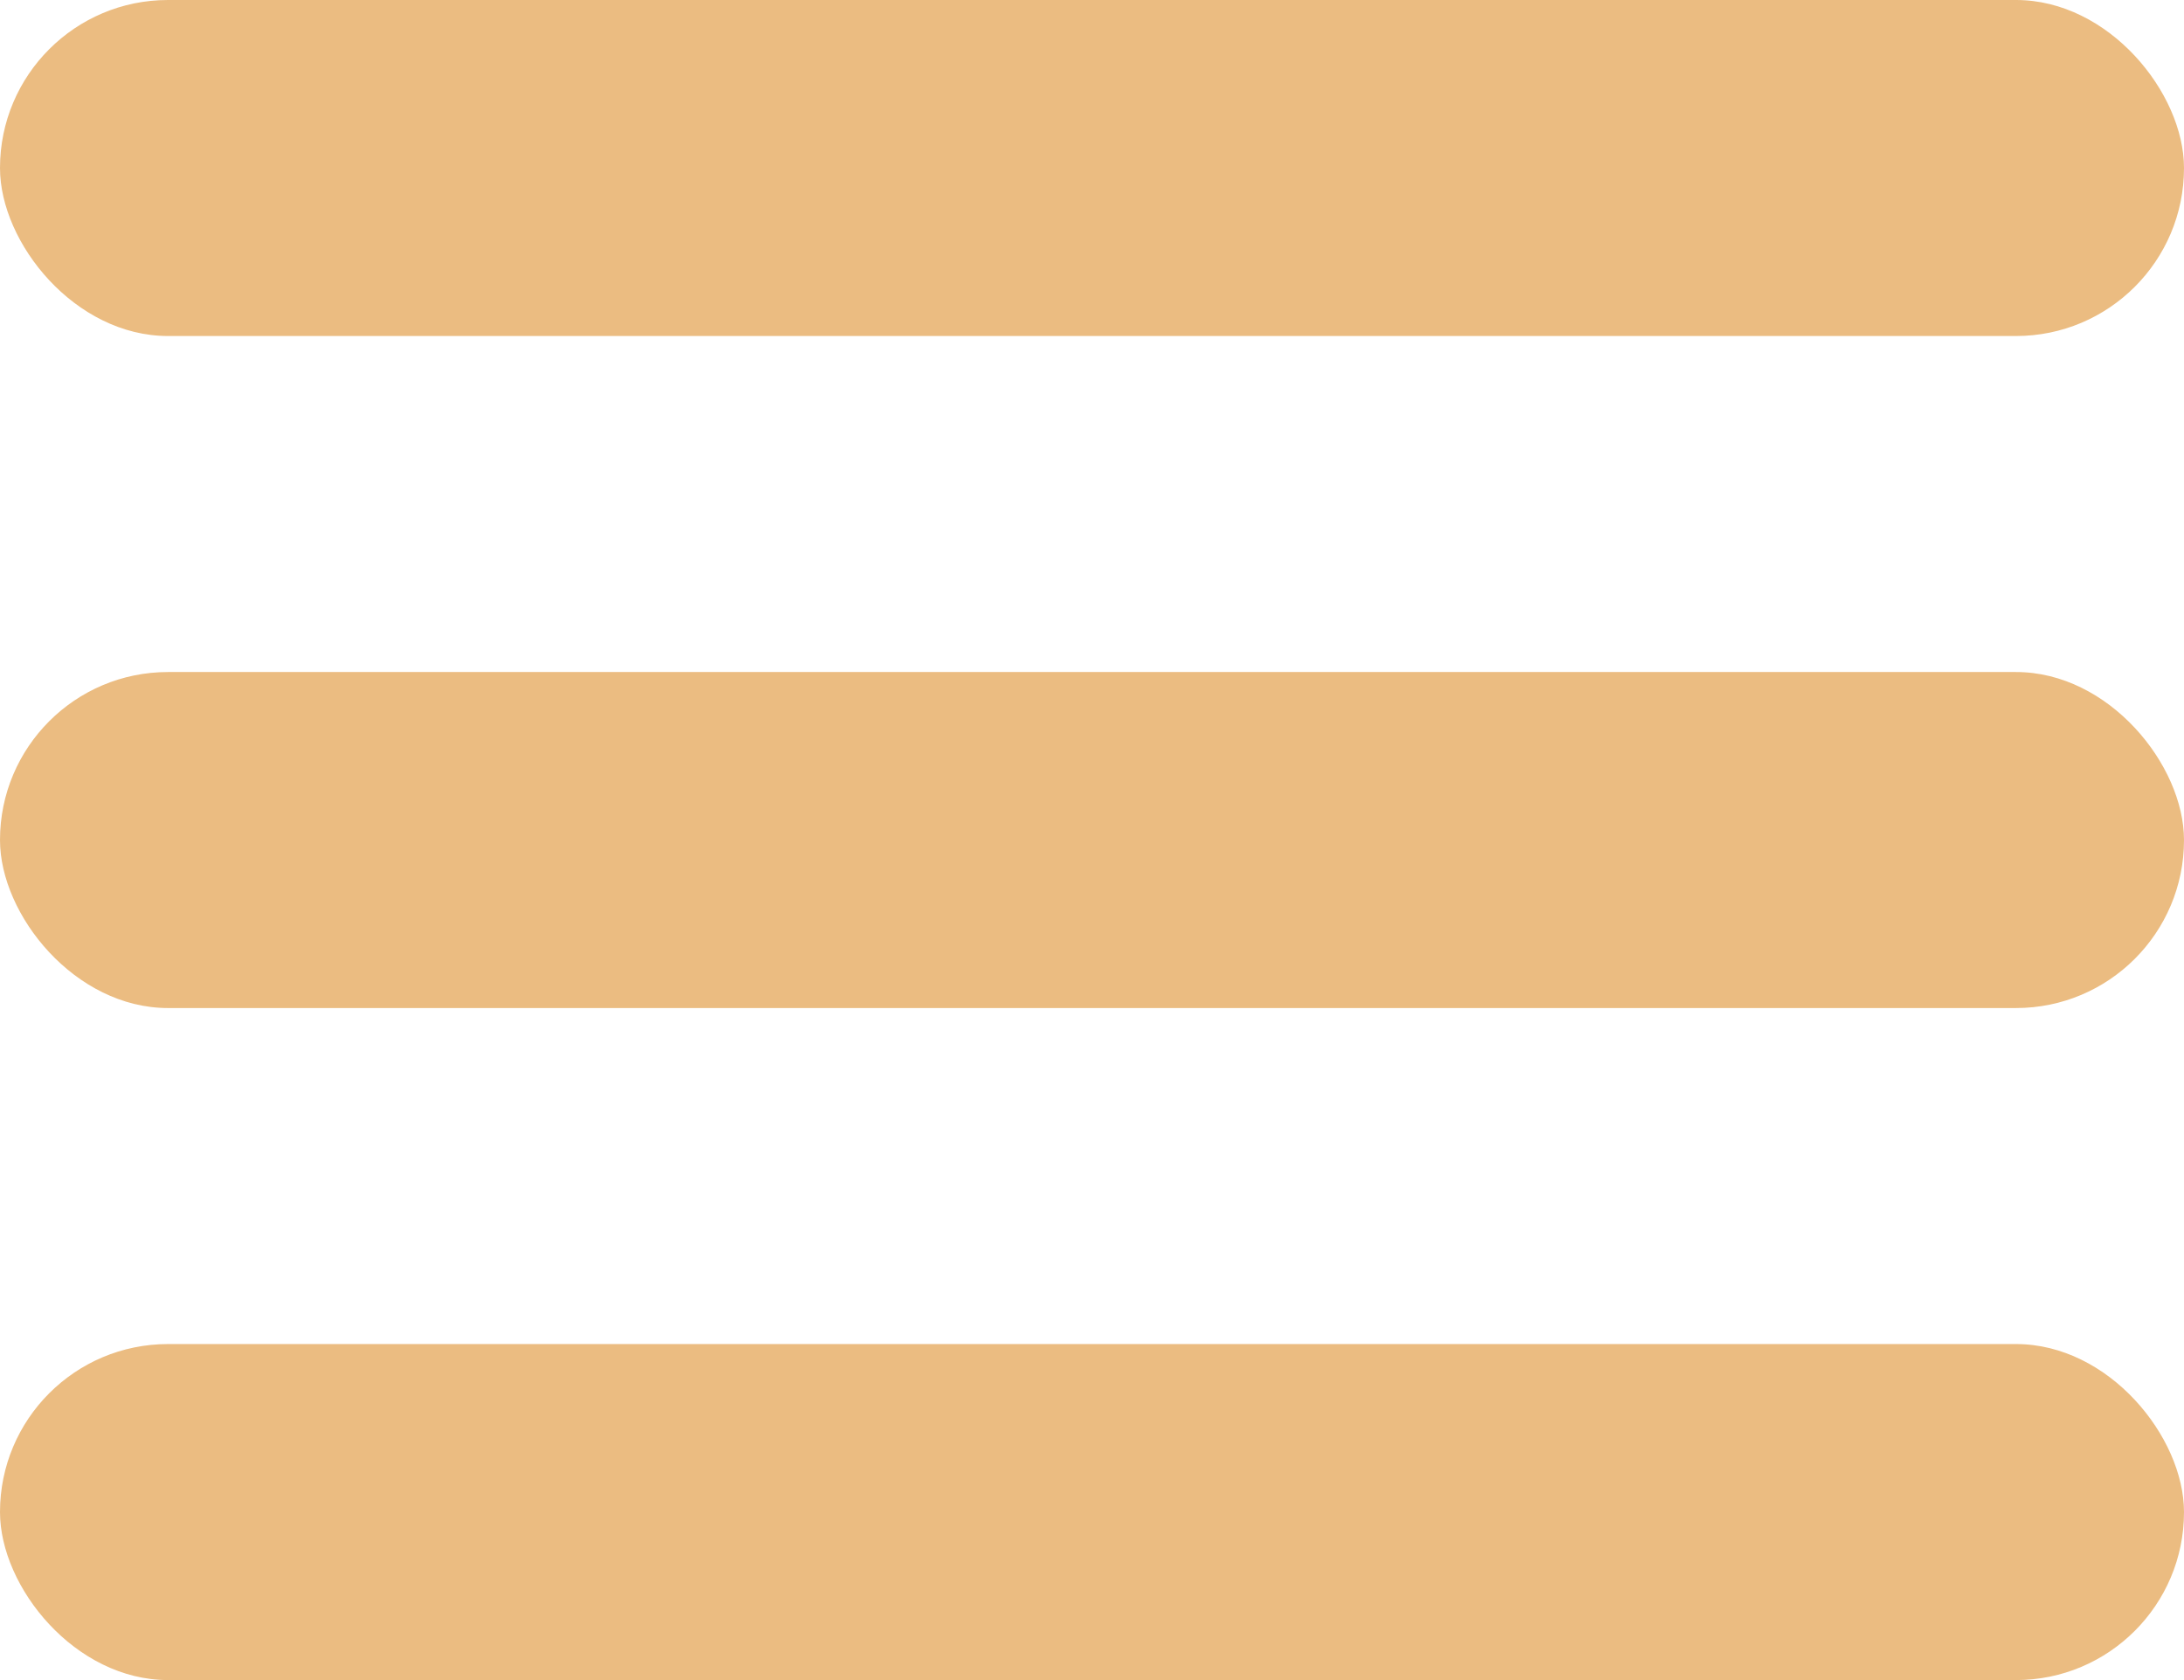
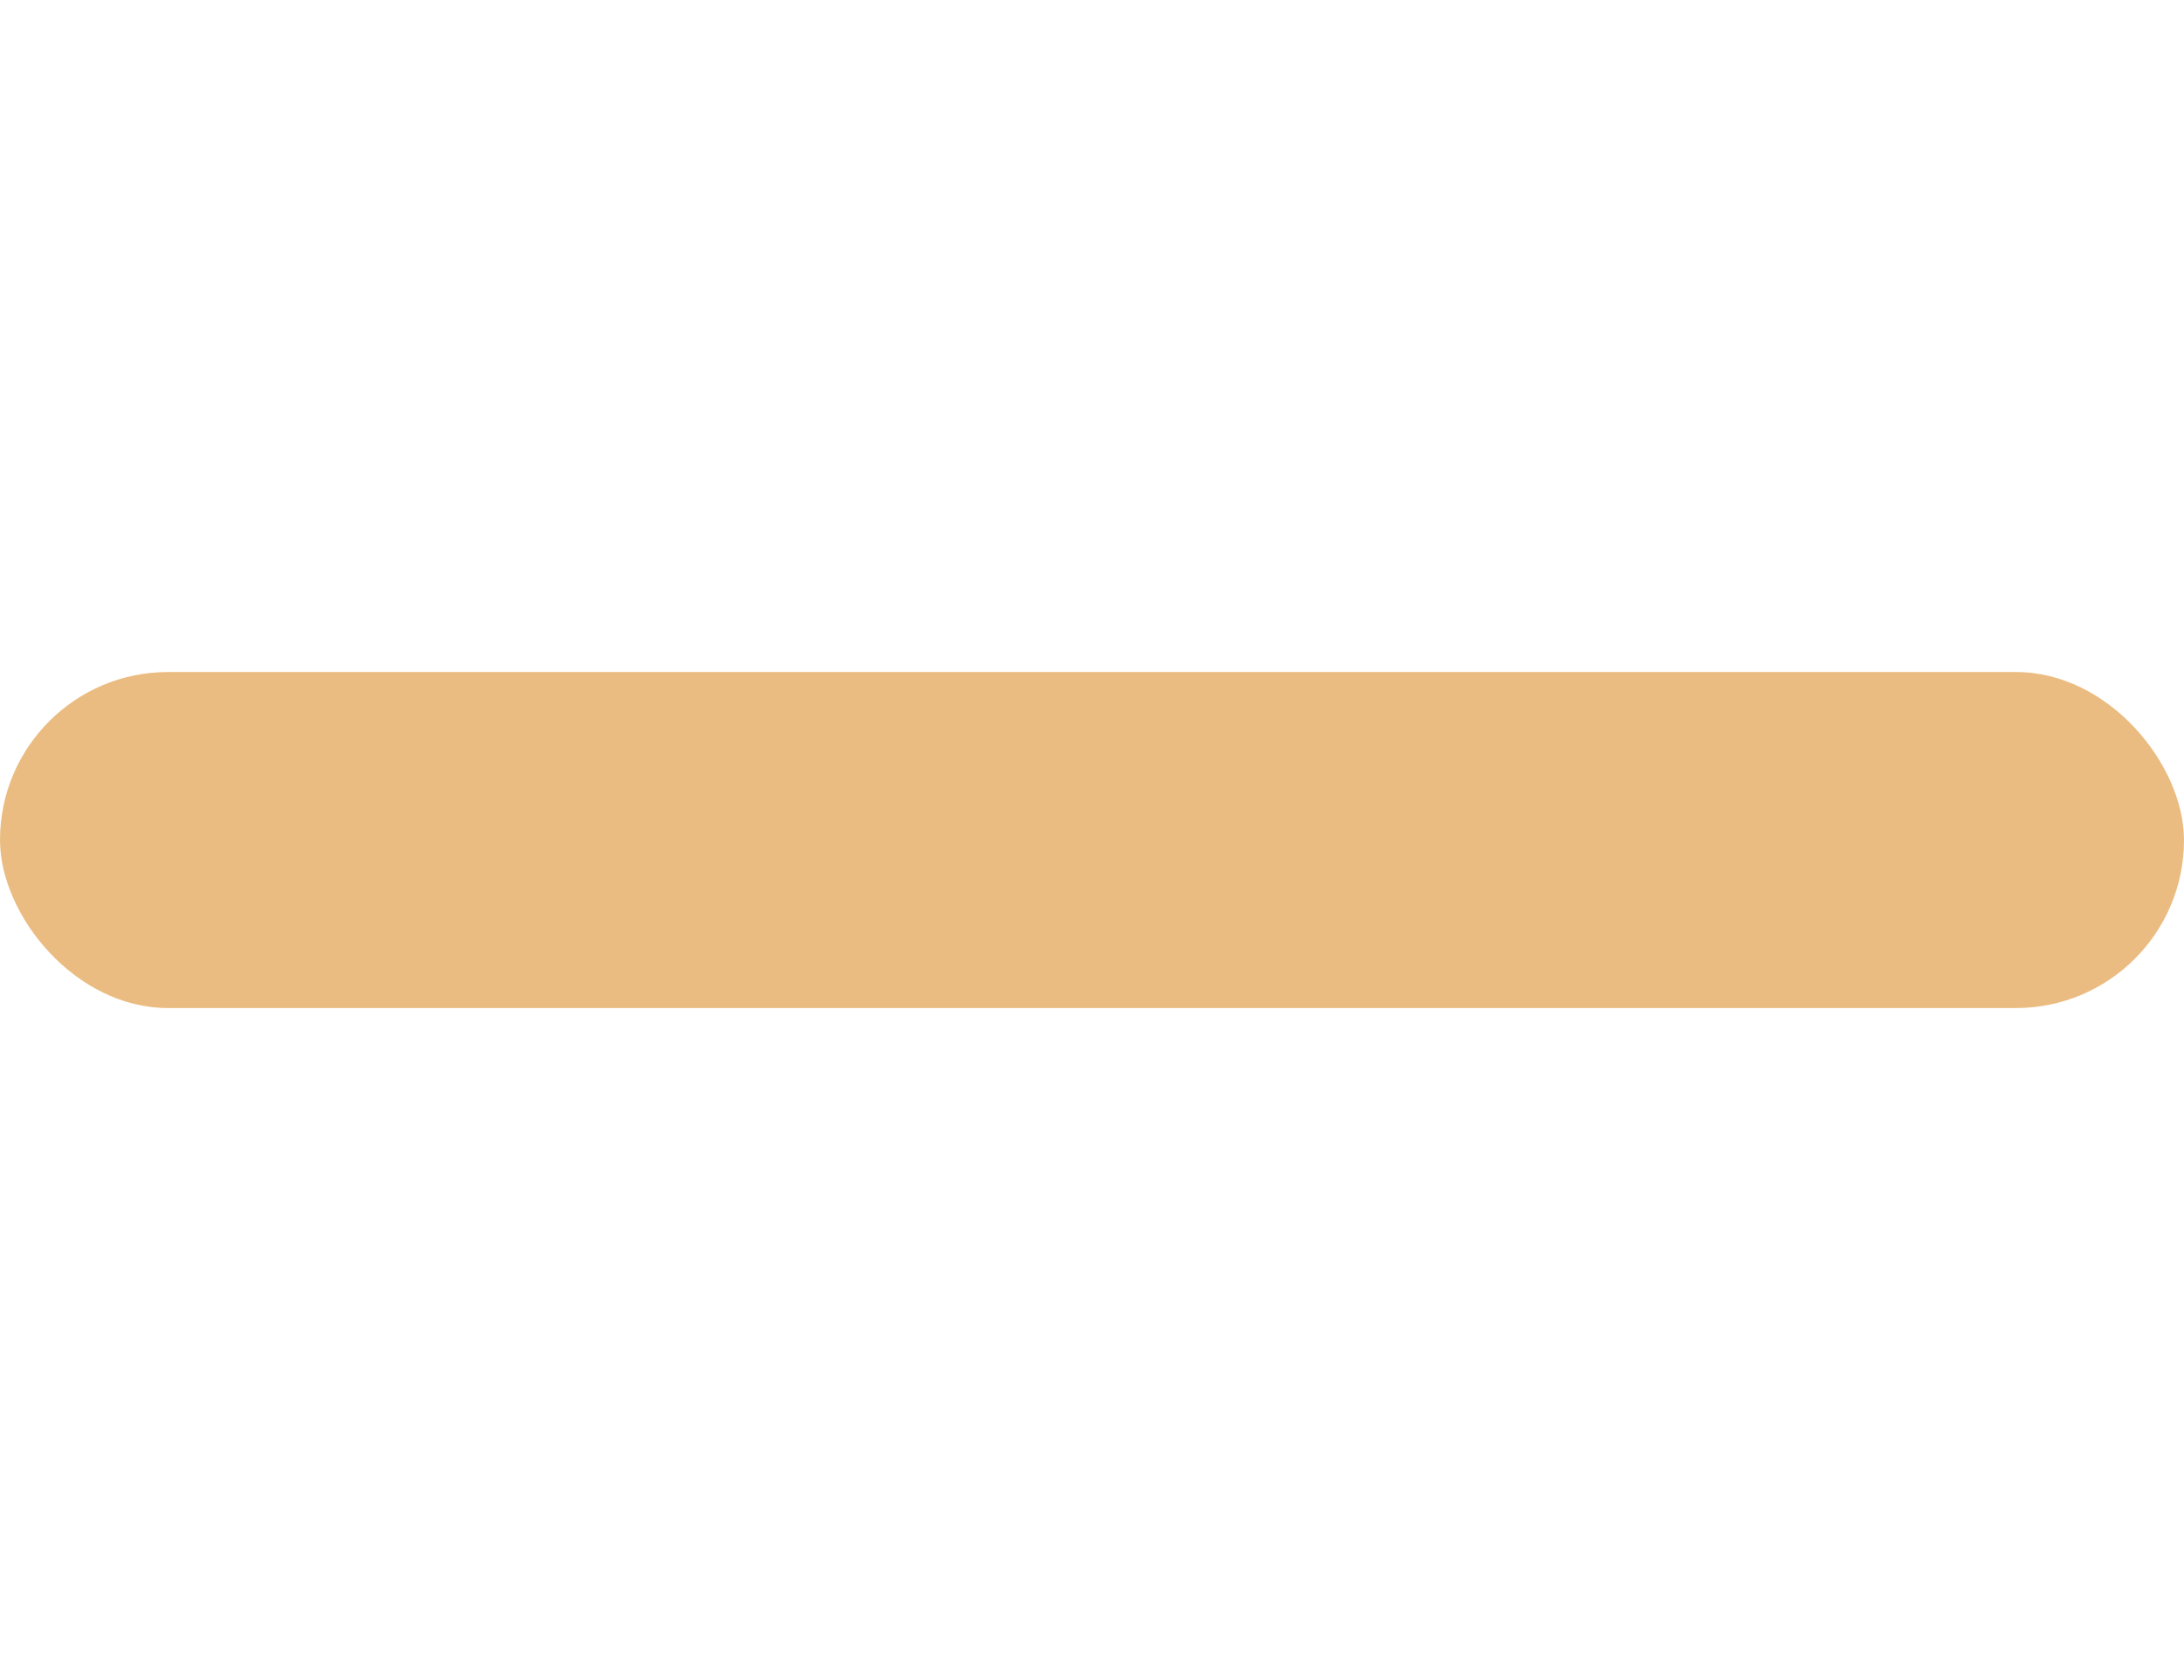
<svg xmlns="http://www.w3.org/2000/svg" width="26" height="20" viewBox="0 0 26 20" fill="none">
-   <rect width="26" height="4" rx="2" fill="#EBBC81" />
  <rect y="8" width="26" height="4" rx="2" fill="#EBBC81" />
-   <rect y="16" width="26" height="4" rx="2" fill="#EBBC81" />
</svg>